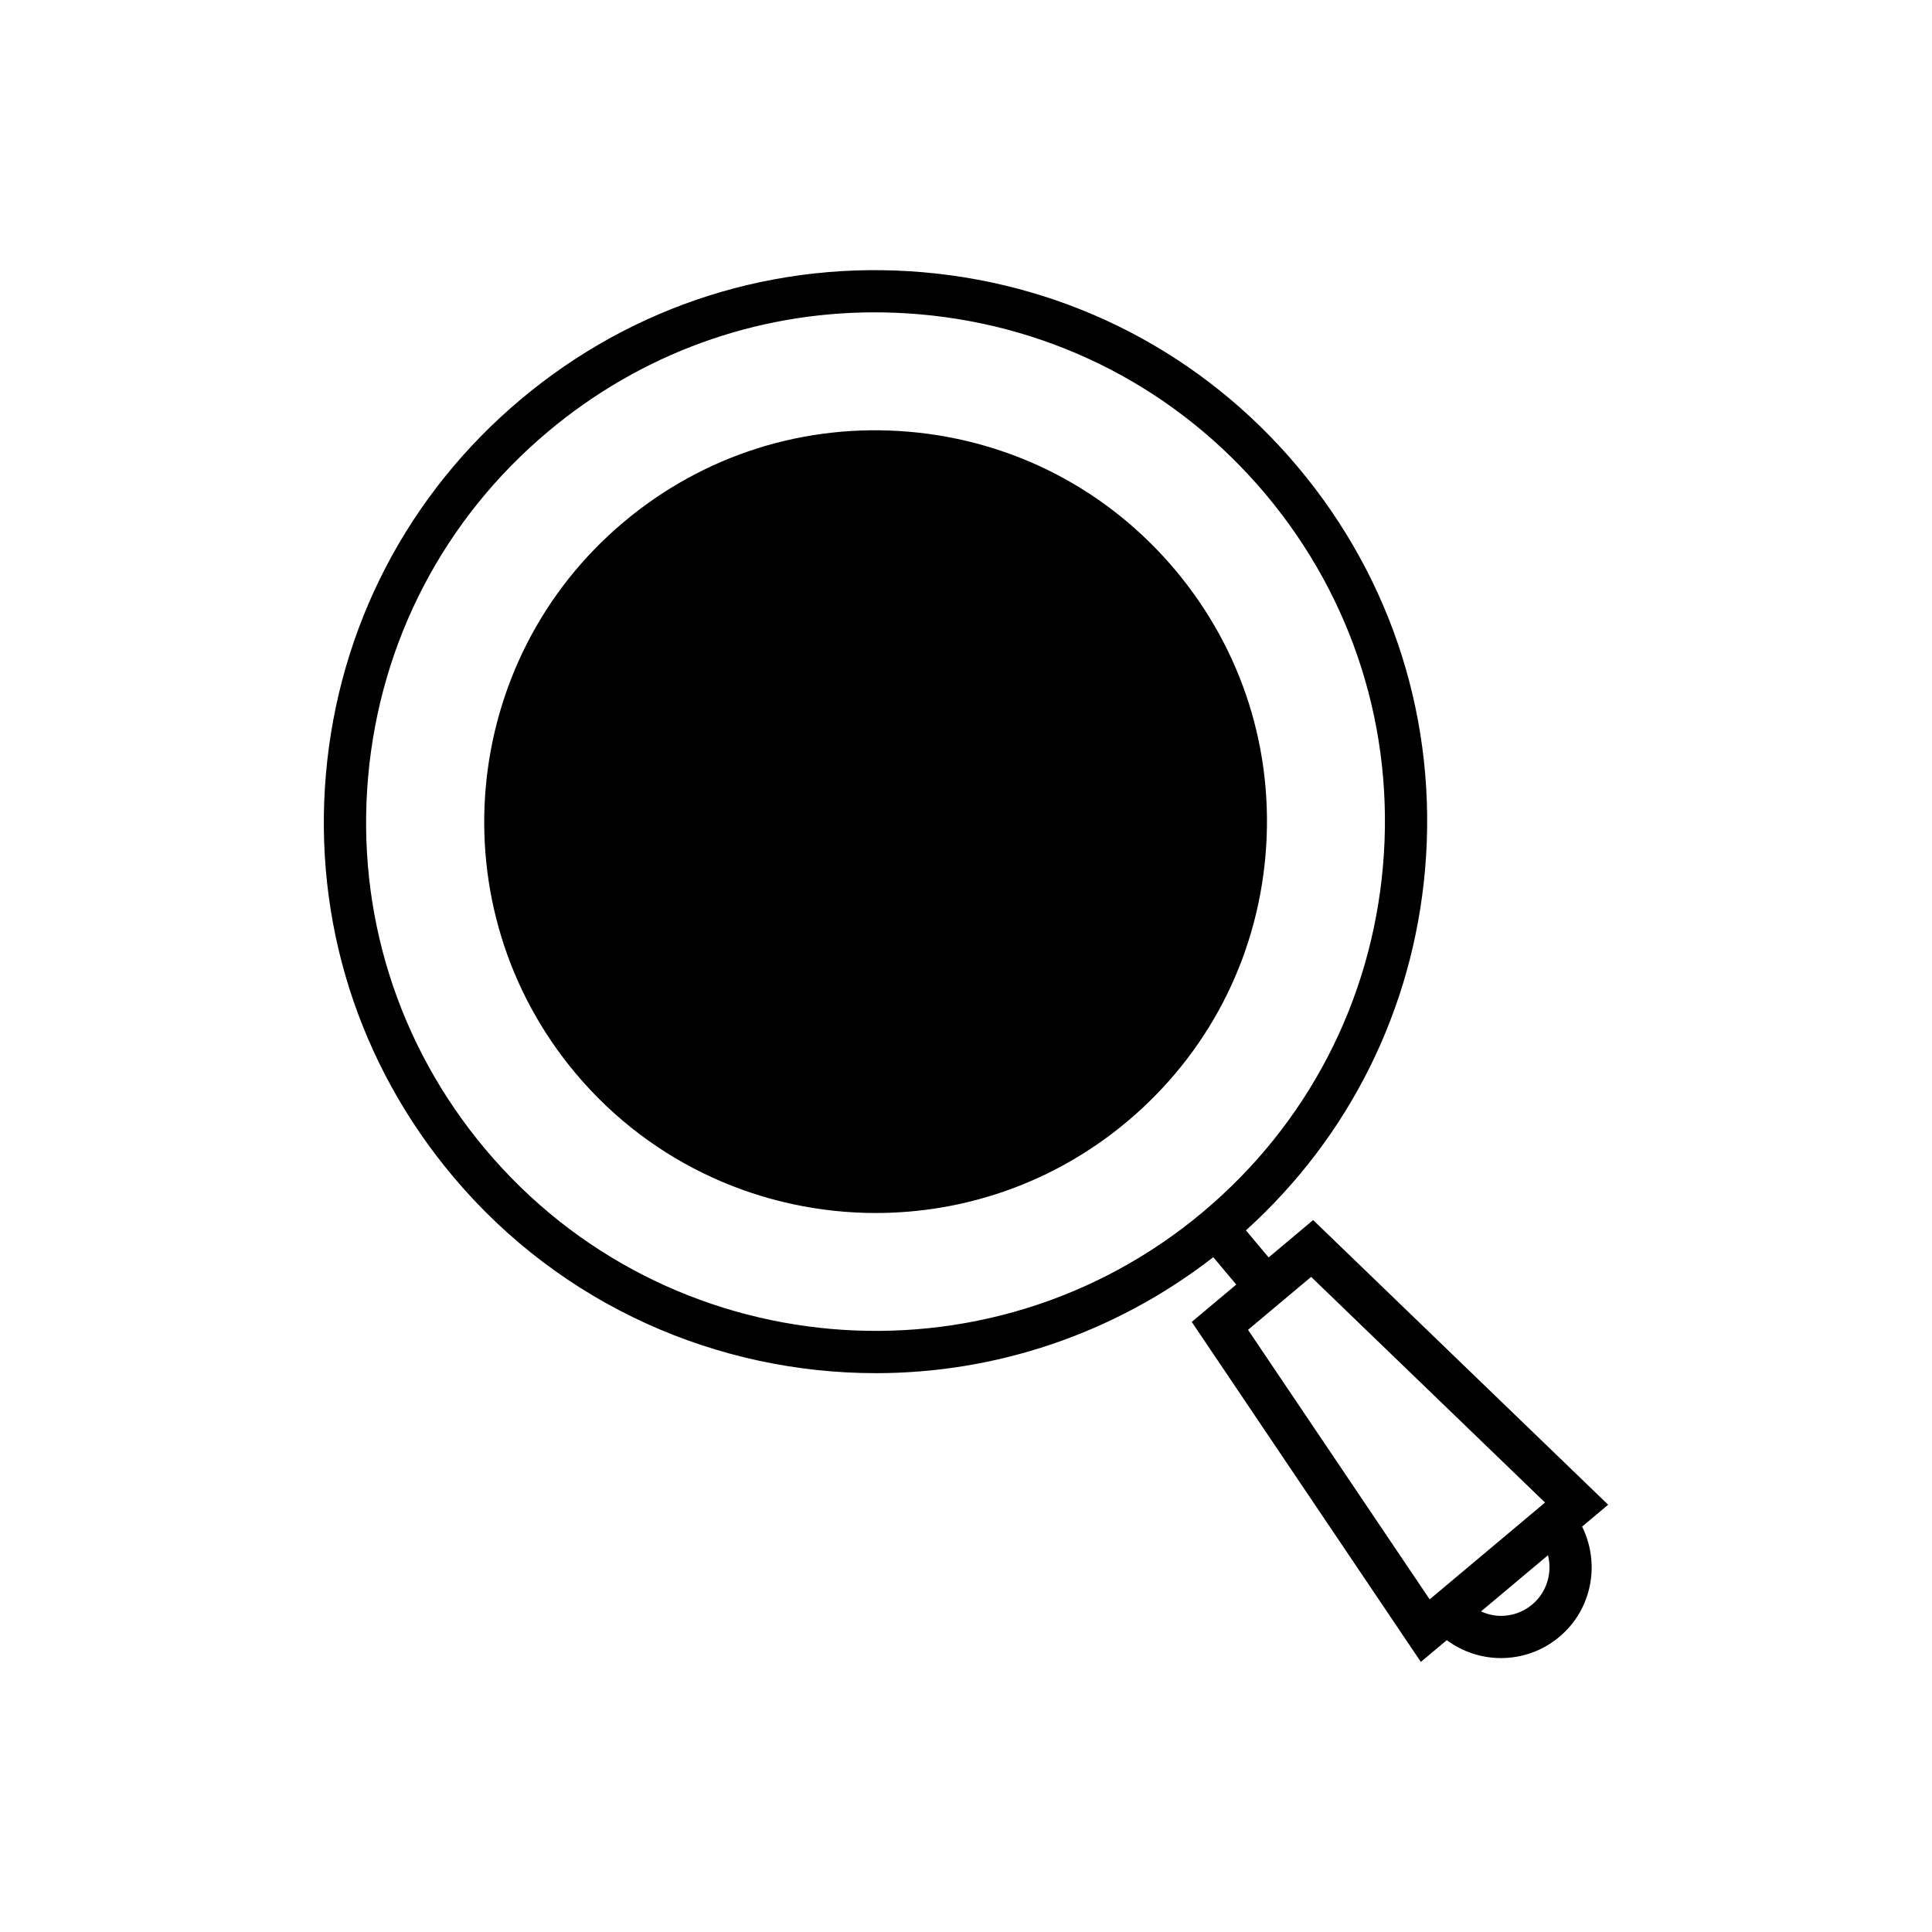
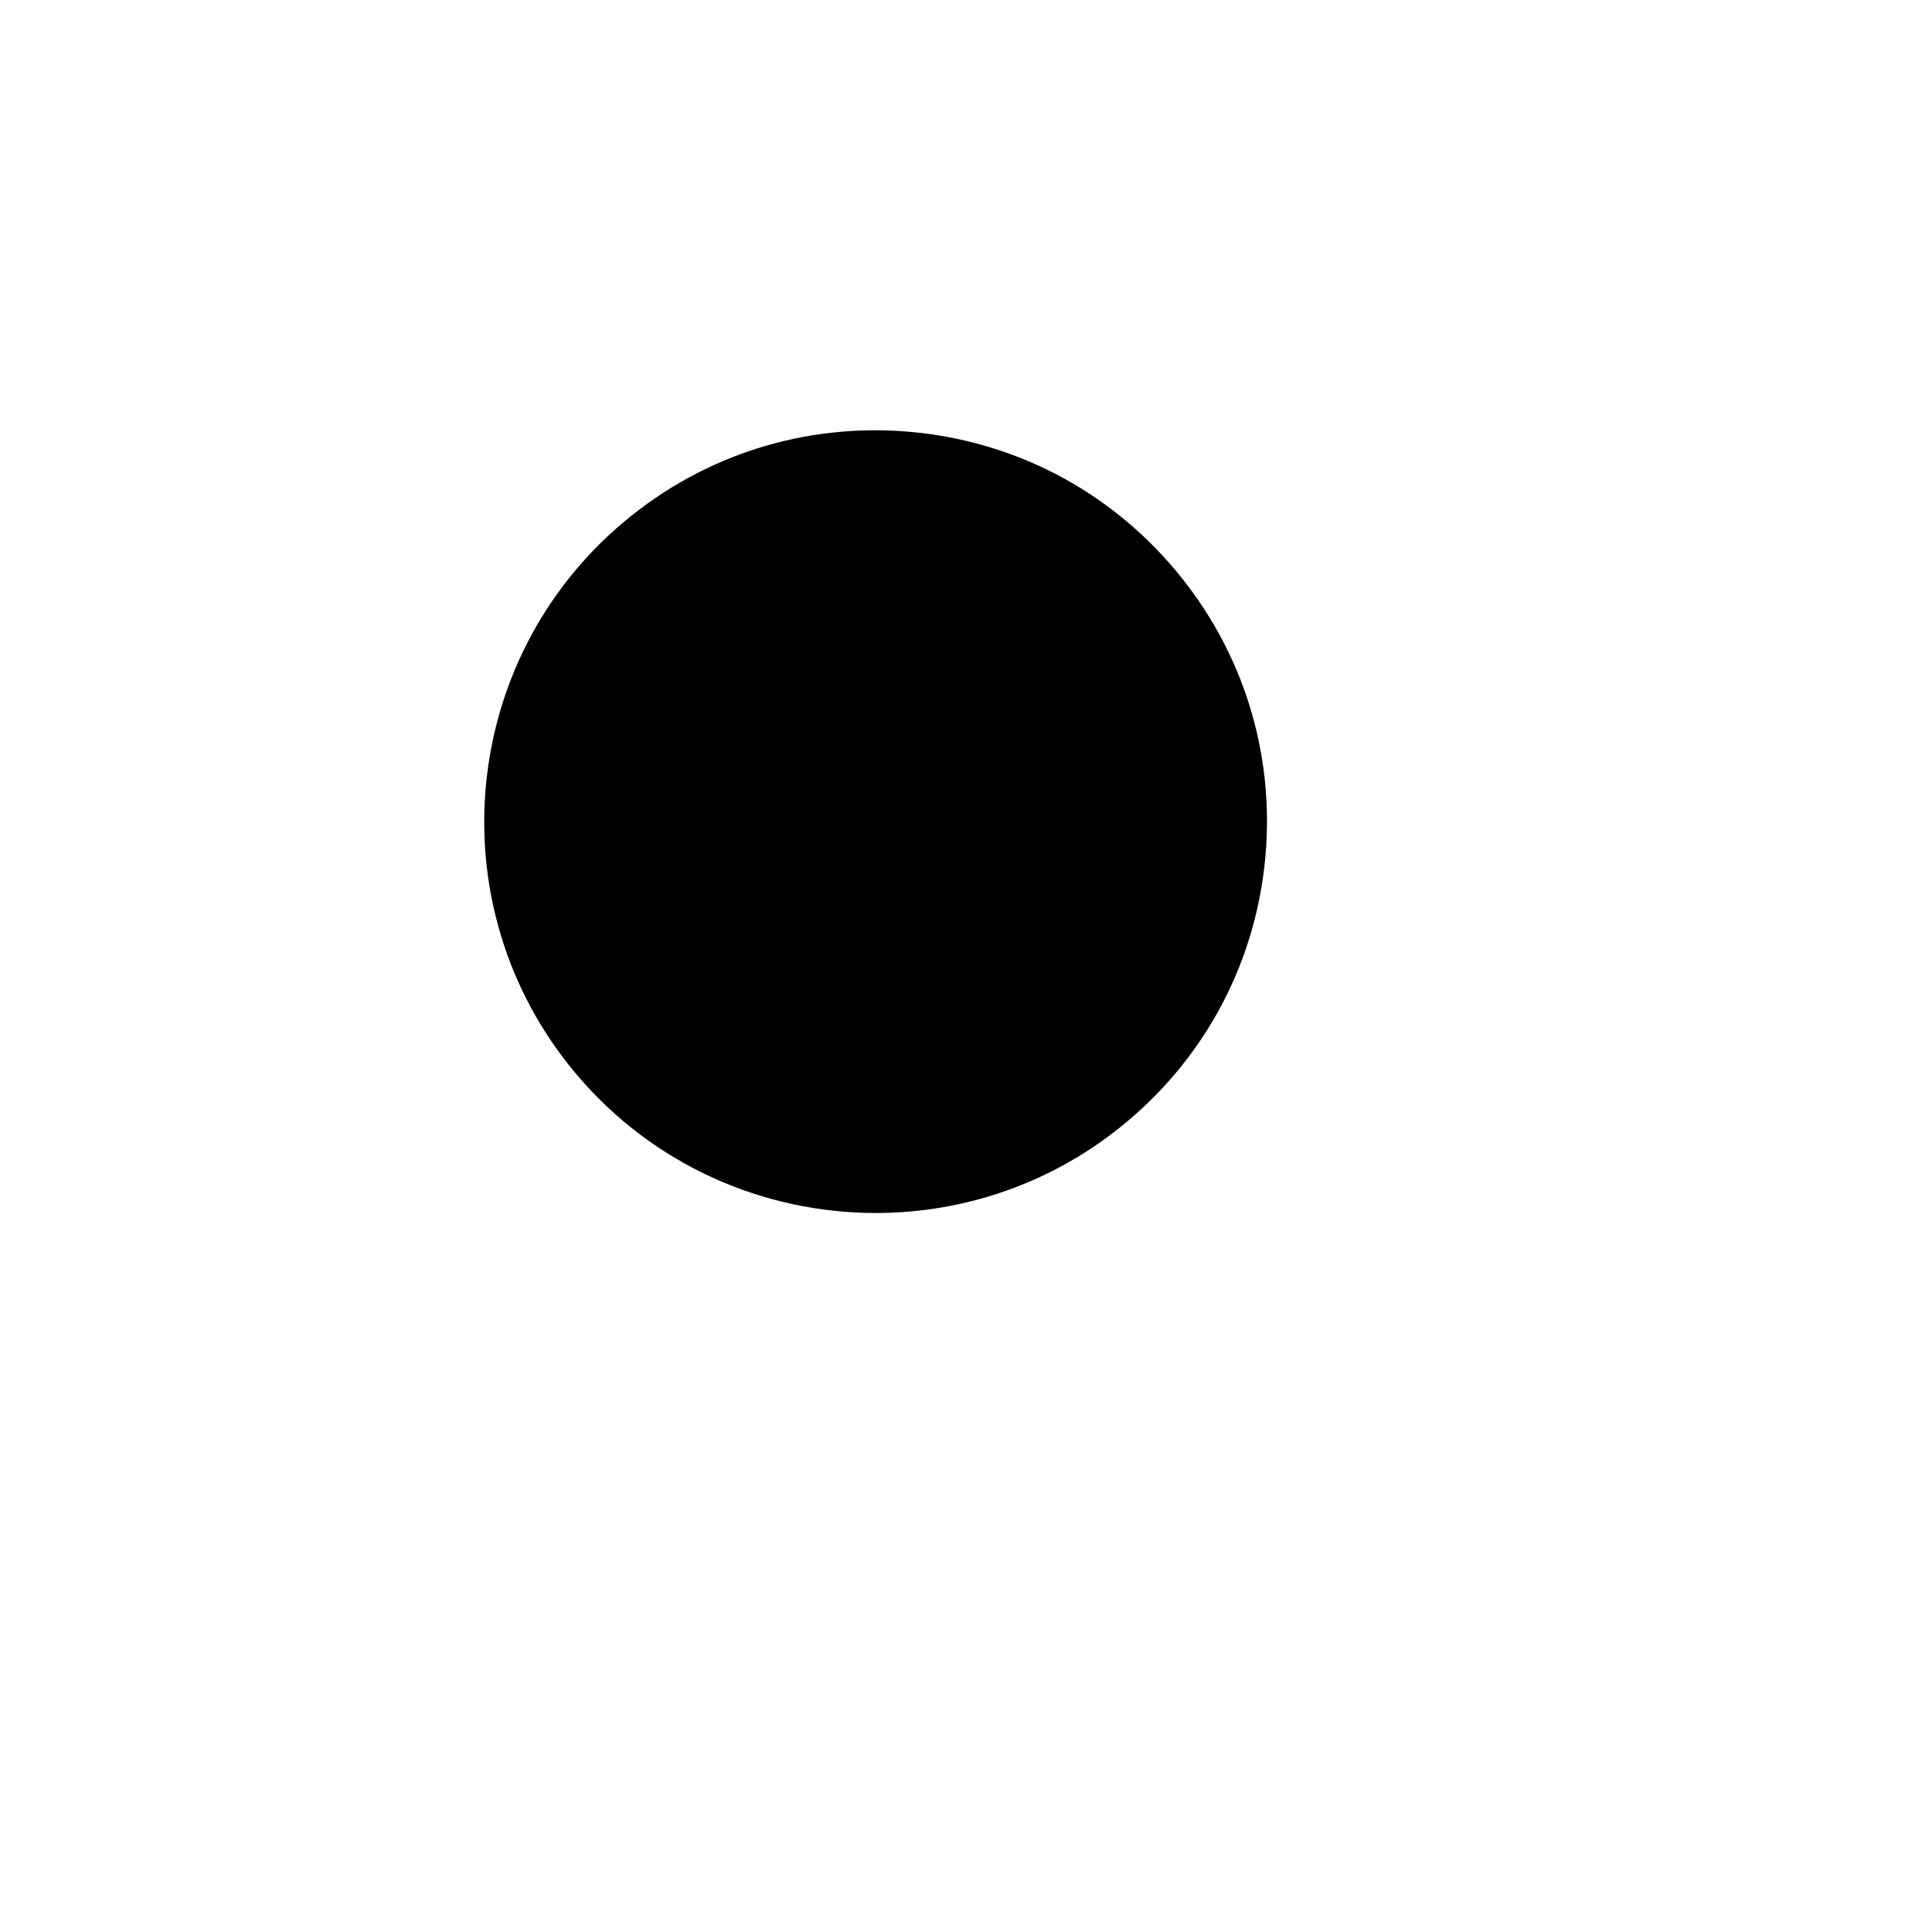
<svg xmlns="http://www.w3.org/2000/svg" fill="#000000" width="800px" height="800px" version="1.1" viewBox="144 144 512 512">
  <g>
    <path d="m455.48 295.09c-17.809-21.227-42.816-34.242-70.422-36.66-27.598-2.398-54.496 6.066-75.723 23.879-43.816 36.762-49.555 102.32-12.789 146.14 20.496 24.418 49.922 37.008 79.551 37.008 23.535 0 47.203-7.949 66.598-24.227 21.227-17.805 34.25-42.816 36.664-70.422 2.414-27.598-6.066-54.492-23.879-75.723z" />
-     <path d="m570.18 542.77-78.184-75.438-11.797 9.898-6.016-7.168c27.414-24.805 44.223-58.504 47.465-95.539 3.402-38.895-8.547-76.797-33.648-106.7-25.098-29.914-60.344-48.262-99.242-51.664-38.93-3.383-76.797 8.551-106.71 33.648-29.914 25.098-48.262 60.34-51.664 99.242-3.402 38.902 8.543 76.797 33.645 106.7 28.875 34.414 70.348 52.156 112.1 52.156 31.414 0 62.926-10.184 89.402-30.734l6.086 7.258-11.793 9.895 60.715 90.102 6.871-5.766c4.223 3.129 9.277 4.75 14.367 4.75 5.469 0 10.965-1.848 15.469-5.625 8.703-7.305 10.883-19.473 6.023-29.219zm-297.57-94.223c-23.18-27.625-34.211-62.617-31.066-98.535 3.144-35.922 20.086-68.465 47.703-91.645 24.535-20.586 54.887-31.594 86.539-31.594 3.984 0 7.984 0.176 12 0.523 35.918 3.144 68.465 20.09 91.641 47.707 23.18 27.625 34.215 62.617 31.07 98.535-3.141 35.922-20.082 68.465-47.703 91.645-57.023 47.836-142.34 40.379-190.18-16.637zm202.13 47.871 16.727-14.031 61.984 59.805-30.574 25.656zm75.316 72.785c-2.637 2.219-6.012 3.269-9.418 2.969-1.465-0.129-2.852-0.543-4.152-1.129l17.75-14.895c1.164 4.648-0.266 9.77-4.18 13.055z" />
  </g>
</svg>